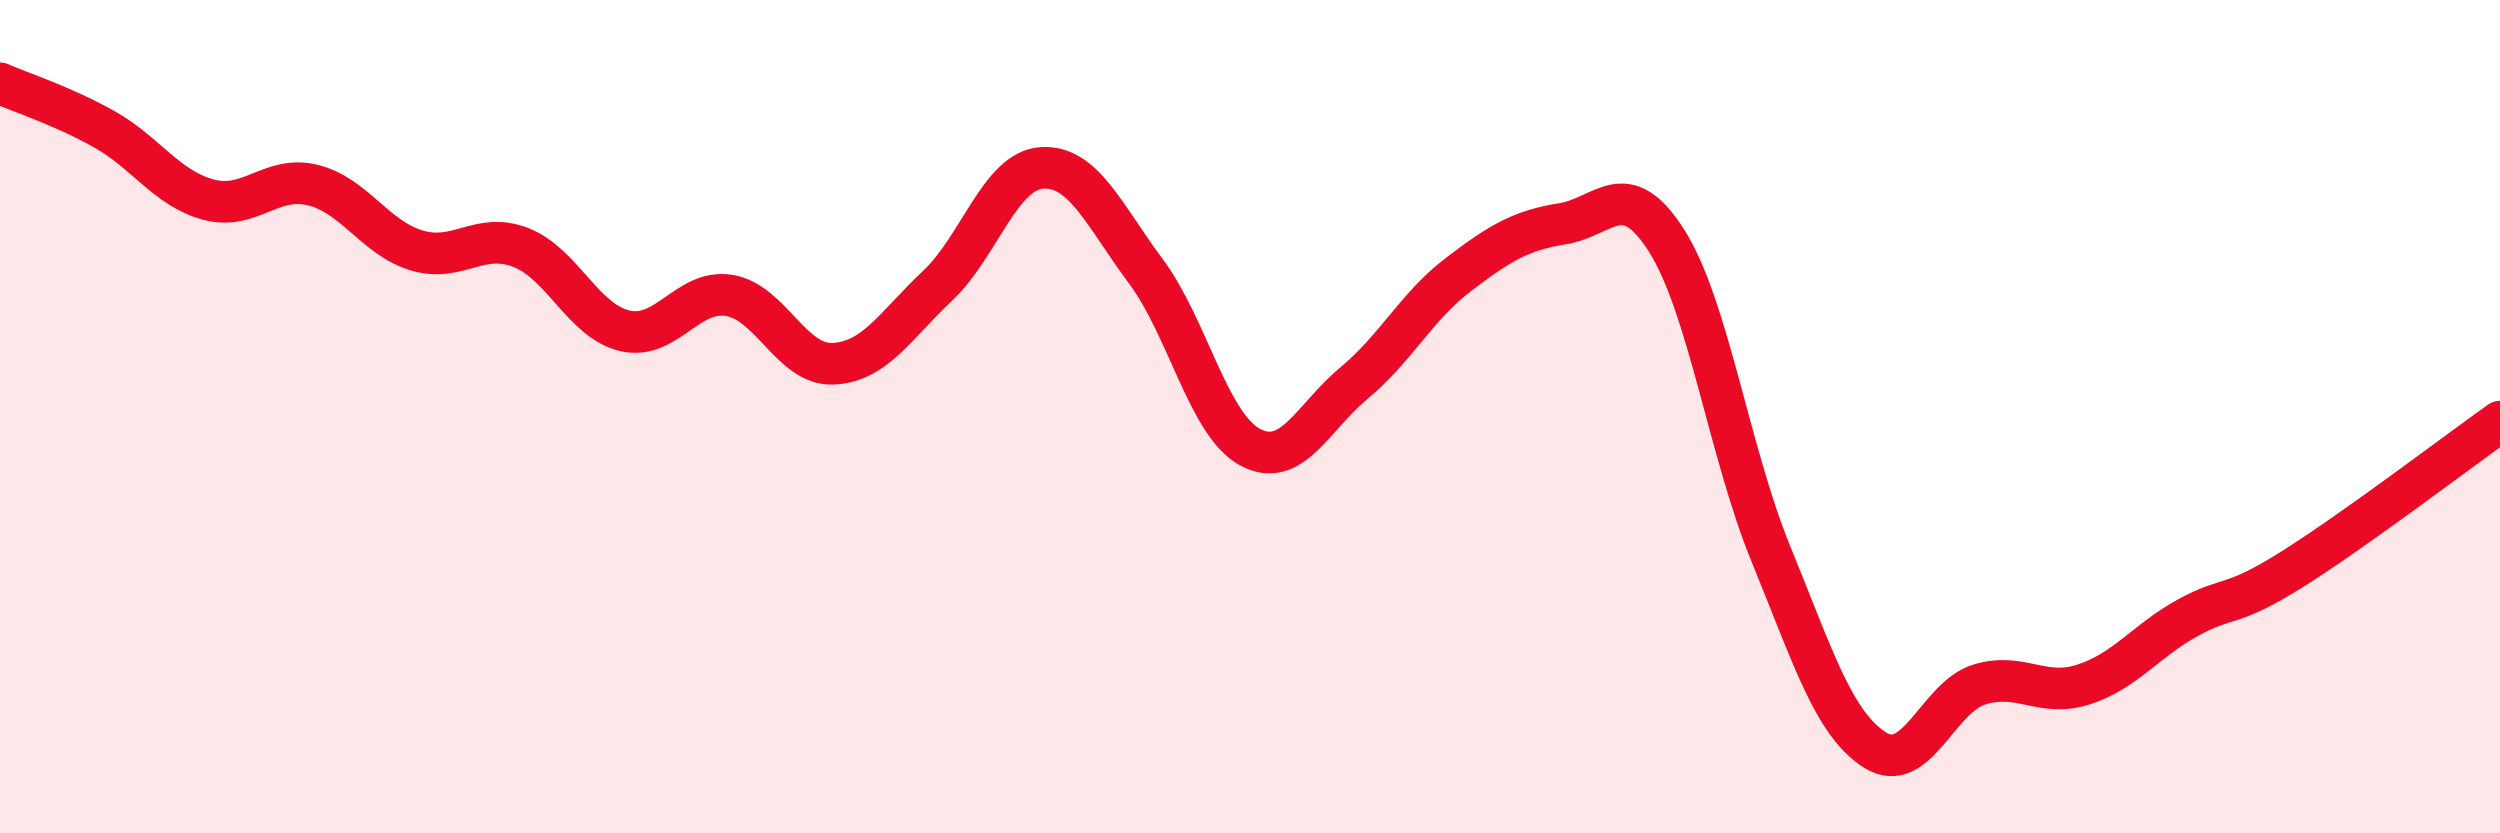
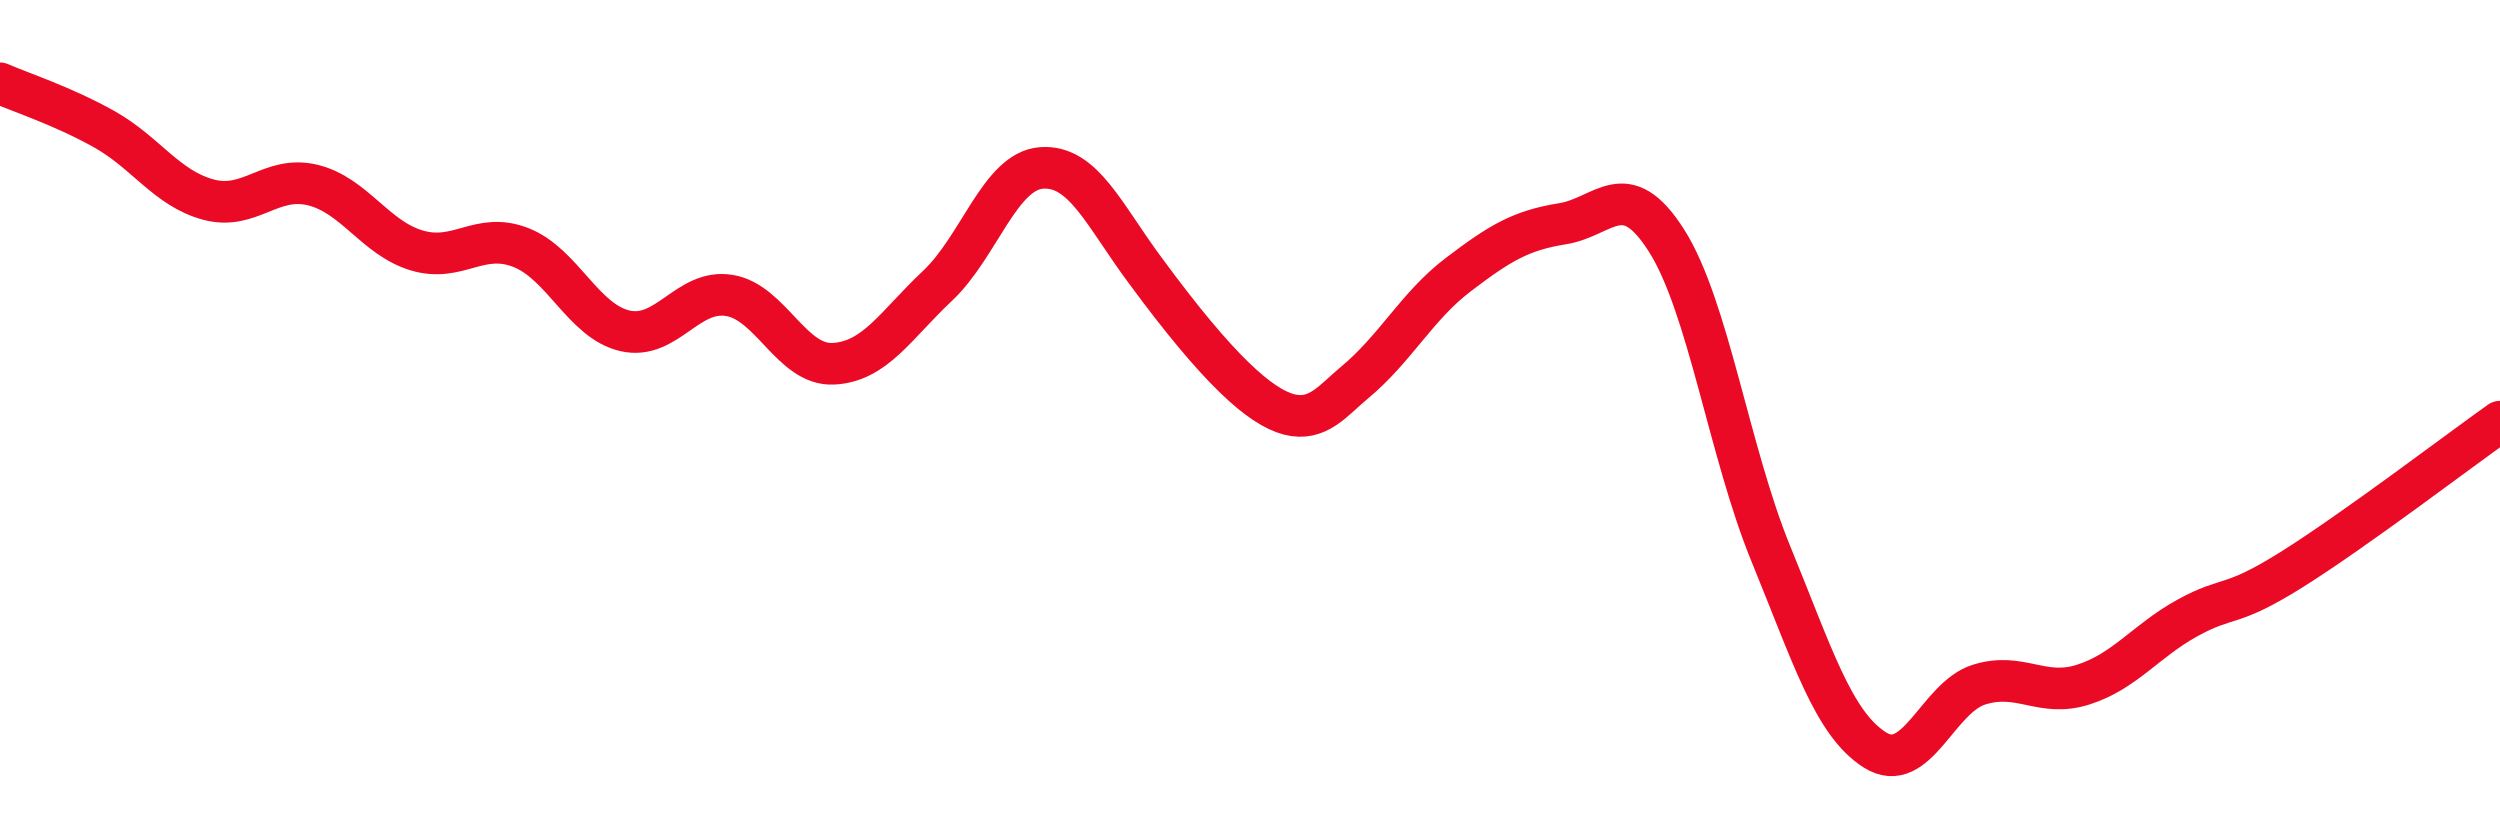
<svg xmlns="http://www.w3.org/2000/svg" width="60" height="20" viewBox="0 0 60 20">
-   <path d="M 0,2 C 0.5,2.22 1.5,2.54 2.5,3.1 C 3.5,3.66 4,4.52 5,4.79 C 6,5.06 6.5,4.2 7.5,4.44 C 8.5,4.68 9,5.71 10,6.01 C 11,6.31 11.5,5.55 12.5,5.94 C 13.5,6.33 14,7.71 15,7.94 C 16,8.17 16.5,6.93 17.5,7.09 C 18.5,7.25 19,8.78 20,8.73 C 21,8.68 21.5,7.8 22.5,6.86 C 23.5,5.92 24,4.1 25,4.03 C 26,3.96 26.5,5.17 27.5,6.51 C 28.5,7.85 29,10.19 30,10.73 C 31,11.27 31.5,10.02 32.5,9.19 C 33.5,8.36 34,7.35 35,6.59 C 36,5.83 36.5,5.53 37.5,5.37 C 38.5,5.21 39,4.2 40,5.78 C 41,7.36 41.5,10.85 42.5,13.29 C 43.5,15.73 44,17.37 45,18 C 46,18.63 46.5,16.74 47.5,16.43 C 48.5,16.12 49,16.75 50,16.43 C 51,16.11 51.5,15.38 52.5,14.83 C 53.5,14.28 53.5,14.61 55,13.67 C 56.5,12.73 59,10.83 60,10.12L60 20L0 20Z" fill="#EB0A25" opacity="0.1" stroke-linecap="round" stroke-linejoin="round" />
-   <path d="M 0,2 C 0.5,2.22 1.5,2.54 2.5,3.1 C 3.5,3.66 4,4.52 5,4.79 C 6,5.06 6.5,4.2 7.5,4.44 C 8.5,4.68 9,5.71 10,6.01 C 11,6.31 11.5,5.55 12.5,5.94 C 13.5,6.33 14,7.71 15,7.94 C 16,8.17 16.5,6.93 17.5,7.09 C 18.5,7.25 19,8.78 20,8.73 C 21,8.68 21.5,7.8 22.5,6.86 C 23.5,5.92 24,4.1 25,4.03 C 26,3.96 26.5,5.17 27.5,6.51 C 28.5,7.85 29,10.19 30,10.73 C 31,11.27 31.5,10.02 32.5,9.19 C 33.5,8.36 34,7.35 35,6.59 C 36,5.83 36.5,5.53 37.5,5.37 C 38.5,5.21 39,4.2 40,5.78 C 41,7.36 41.5,10.85 42.5,13.29 C 43.5,15.73 44,17.37 45,18 C 46,18.63 46.5,16.74 47.5,16.43 C 48.5,16.12 49,16.75 50,16.43 C 51,16.11 51.5,15.38 52.5,14.83 C 53.5,14.28 53.5,14.61 55,13.67 C 56.5,12.73 59,10.83 60,10.12" stroke="#EB0A25" stroke-width="1" fill="none" stroke-linecap="round" stroke-linejoin="round" />
+   <path d="M 0,2 C 0.5,2.22 1.5,2.54 2.5,3.1 C 3.5,3.66 4,4.52 5,4.79 C 6,5.06 6.5,4.2 7.5,4.44 C 8.5,4.68 9,5.71 10,6.01 C 11,6.31 11.5,5.55 12.5,5.94 C 13.5,6.33 14,7.71 15,7.94 C 16,8.17 16.5,6.93 17.5,7.09 C 18.5,7.25 19,8.78 20,8.73 C 21,8.68 21.5,7.8 22.5,6.86 C 23.5,5.92 24,4.1 25,4.03 C 26,3.96 26.5,5.17 27.5,6.51 C 31,11.27 31.5,10.02 32.5,9.19 C 33.5,8.36 34,7.35 35,6.59 C 36,5.83 36.5,5.53 37.5,5.37 C 38.5,5.21 39,4.2 40,5.78 C 41,7.36 41.5,10.85 42.5,13.29 C 43.5,15.73 44,17.37 45,18 C 46,18.63 46.5,16.74 47.5,16.43 C 48.5,16.12 49,16.75 50,16.43 C 51,16.11 51.5,15.38 52.5,14.83 C 53.5,14.28 53.5,14.61 55,13.67 C 56.5,12.73 59,10.83 60,10.12" stroke="#EB0A25" stroke-width="1" fill="none" stroke-linecap="round" stroke-linejoin="round" />
</svg>